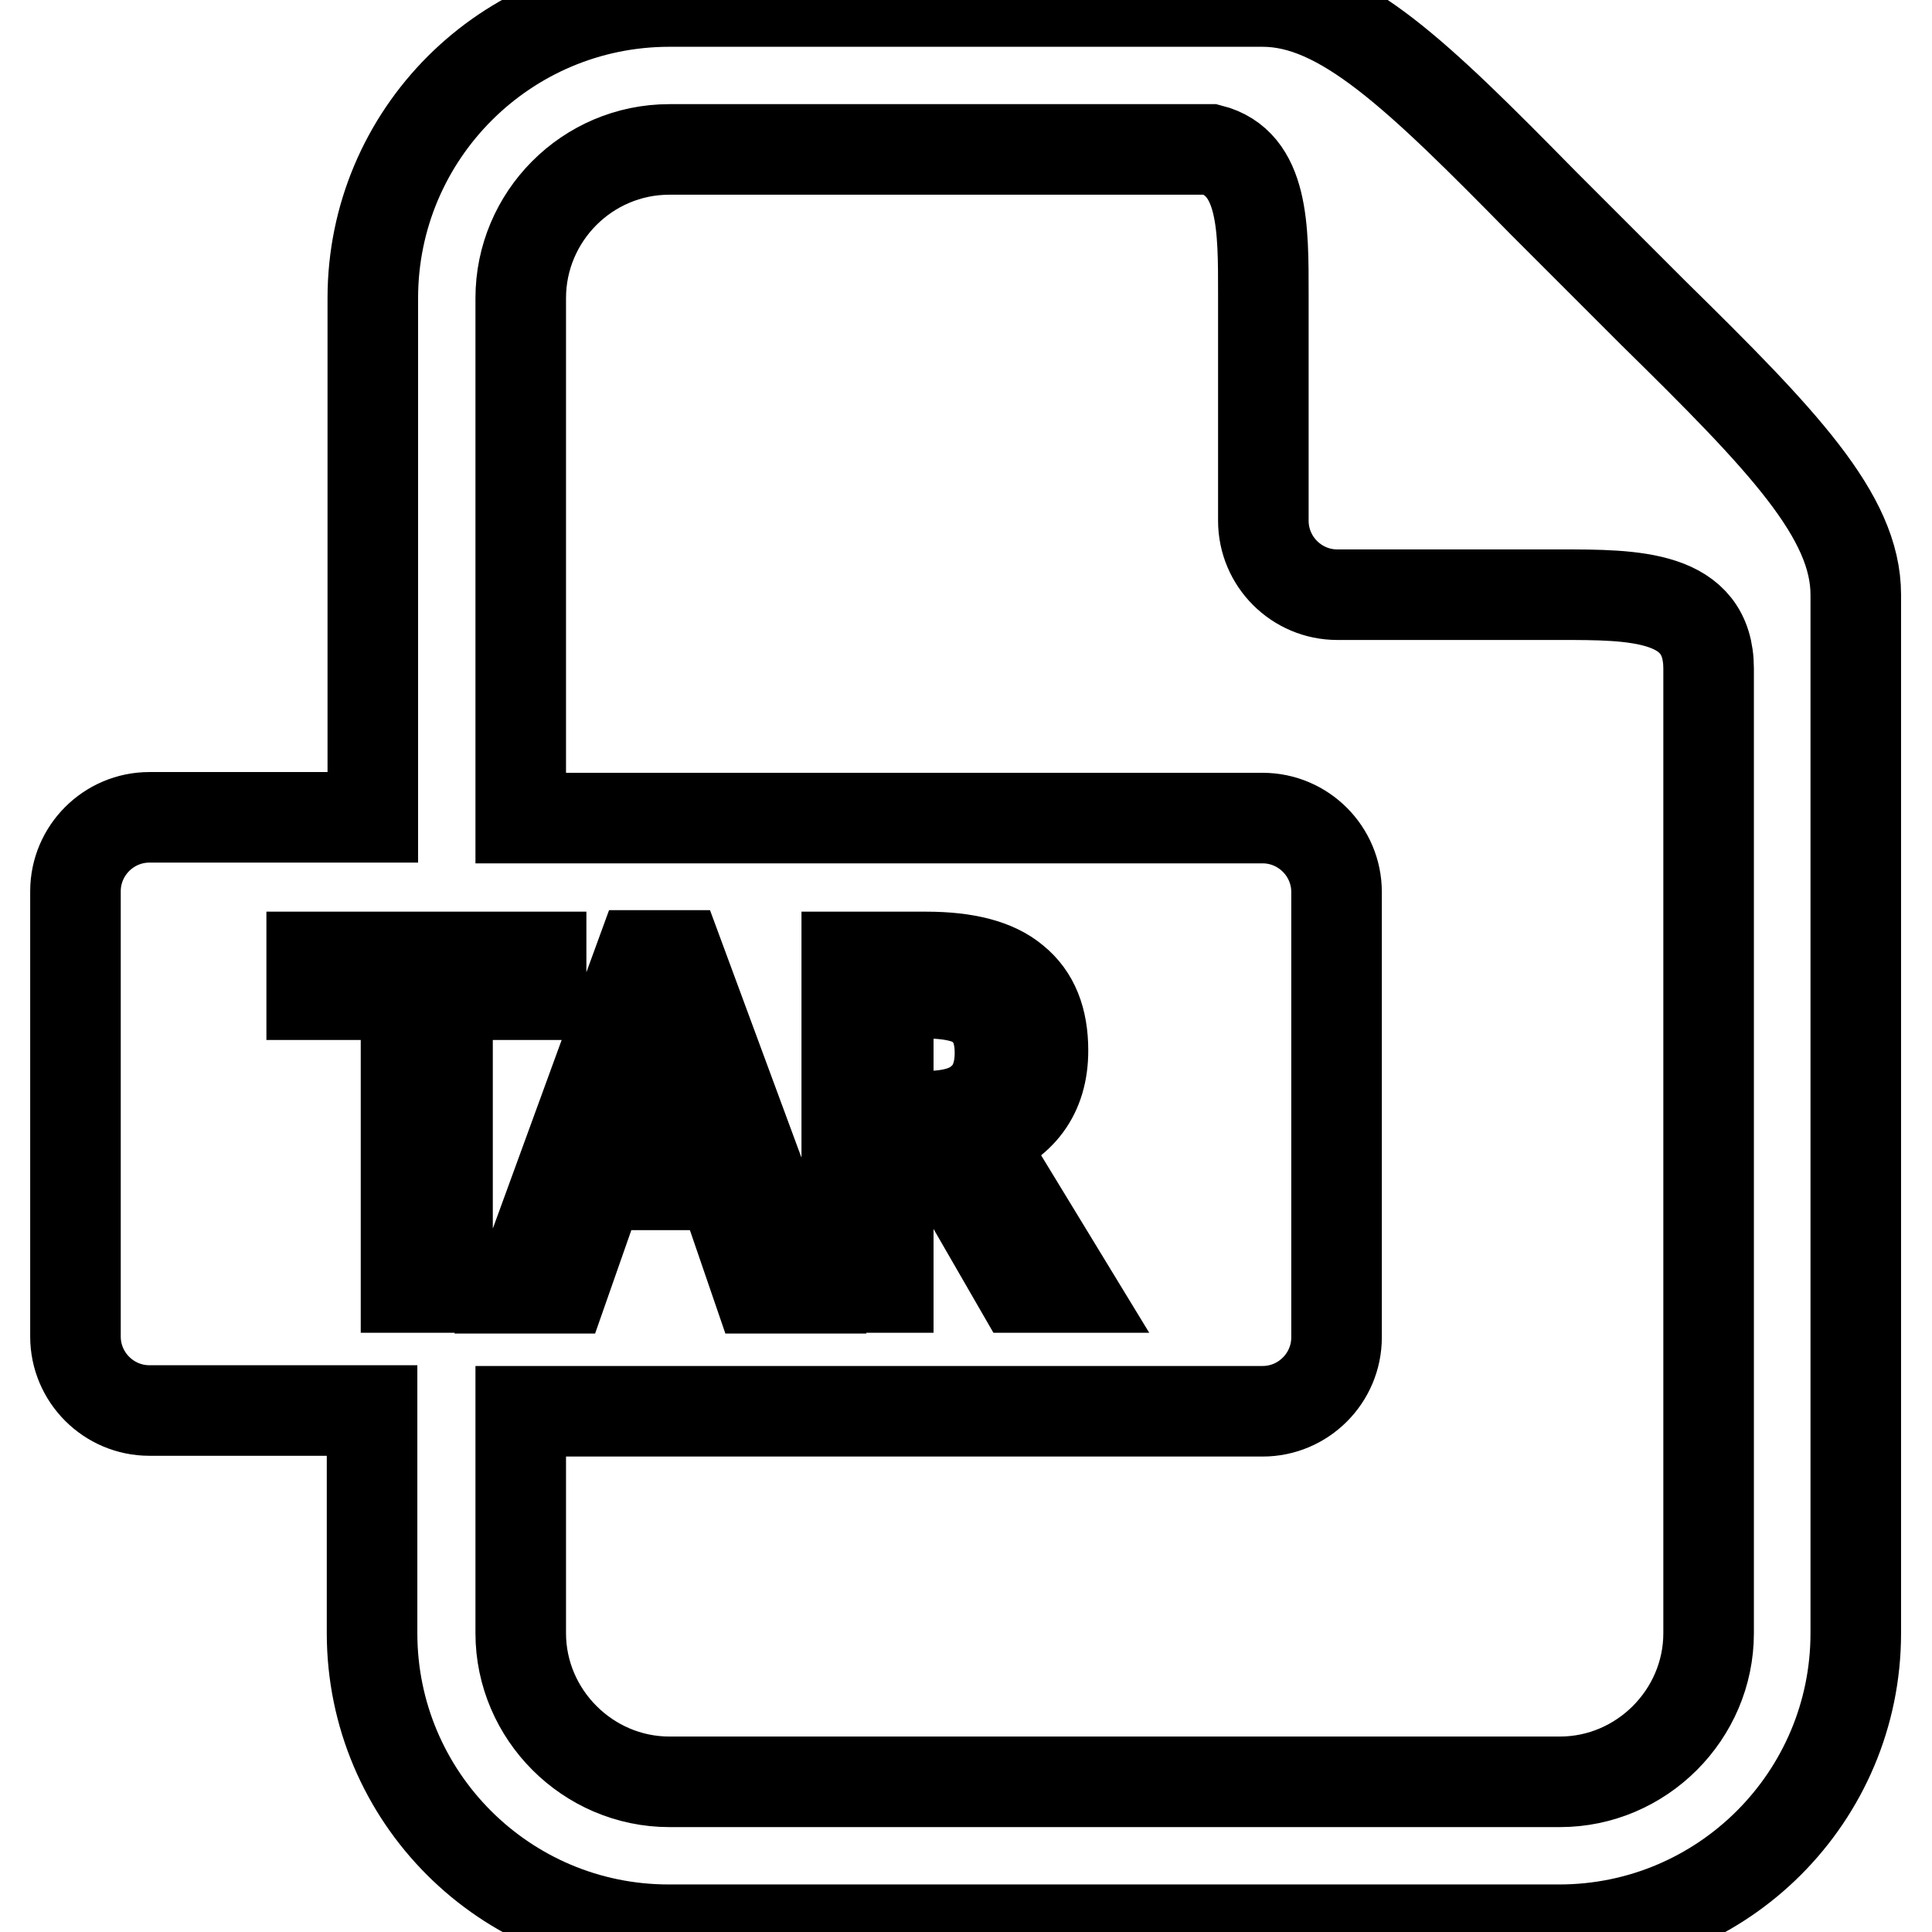
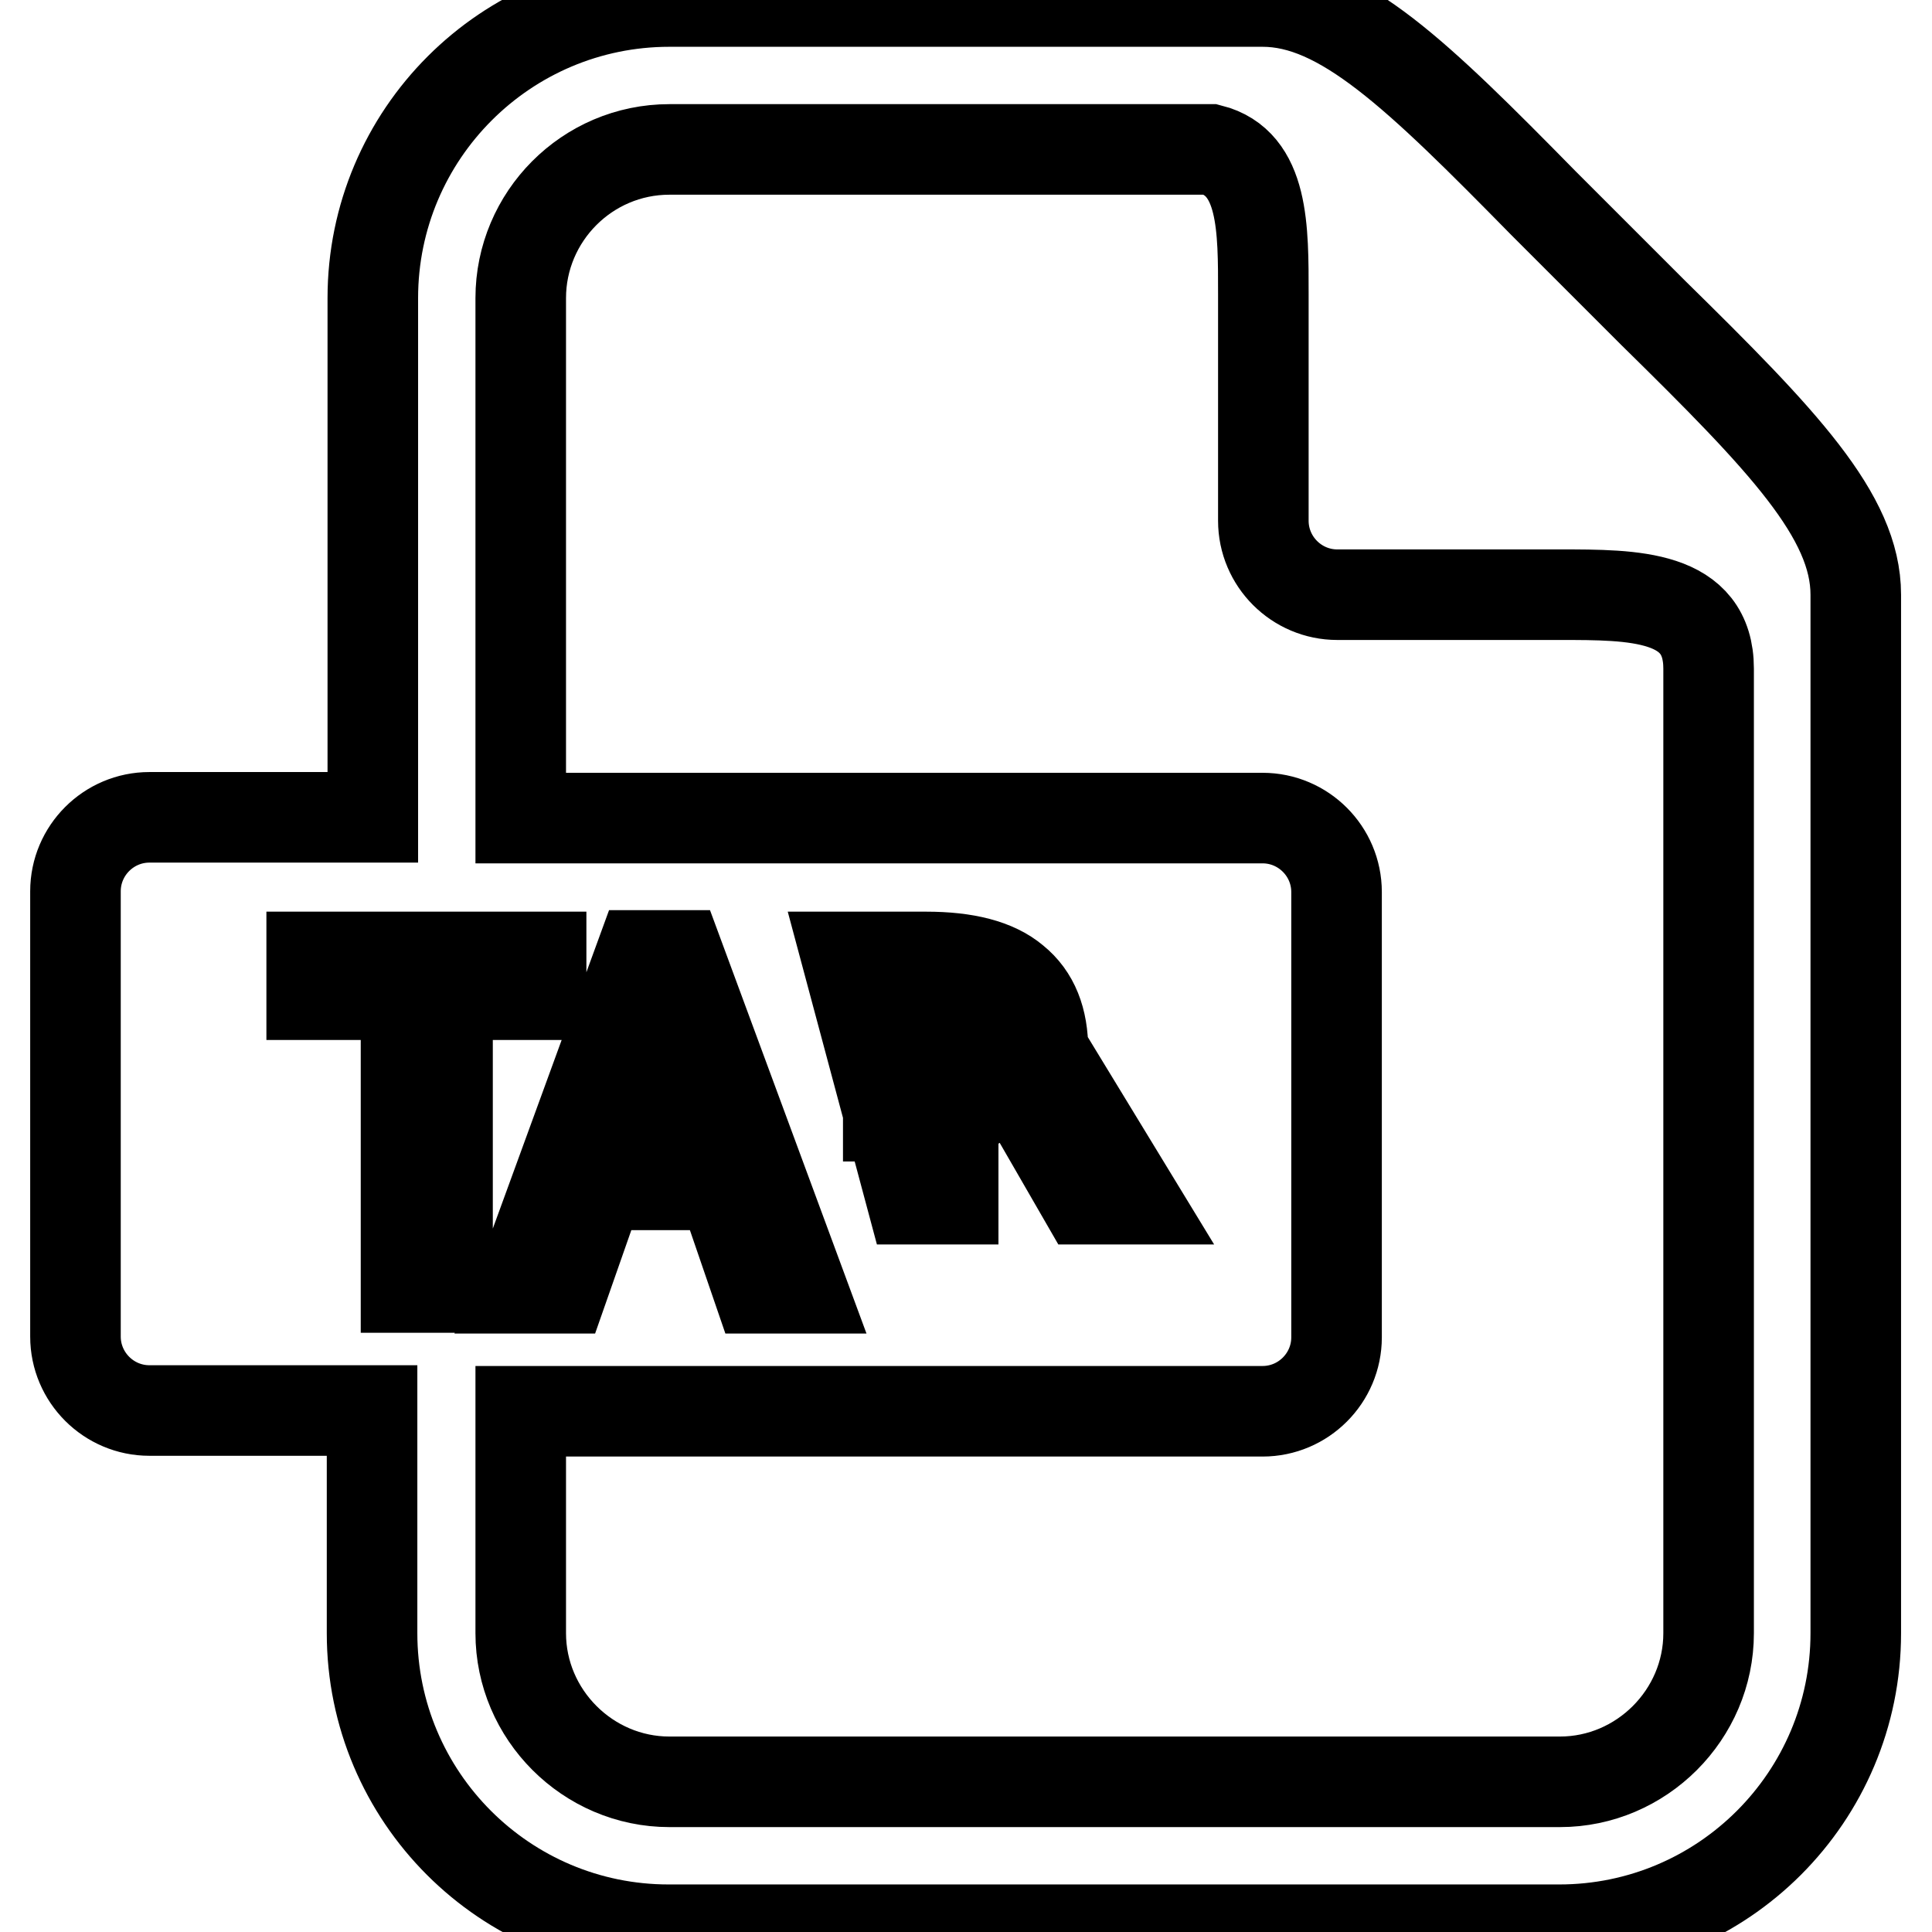
<svg xmlns="http://www.w3.org/2000/svg" version="1.1" x="0px" y="0px" viewBox="0 0 256 256" enable-background="new 0 0 256 256" xml:space="preserve">
  <g>
-     <path stroke-width="12" fill-opacity="0" stroke="#000000" d="M88.7,0.2c-21.7,0-39.3,17.6-39.3,39.3v68.8H19.8c-5.4,0-9.8,4.4-9.8,9.8v59c0,5.4,4.4,9.8,9.8,9.8h29.5 v29.5c0,21.7,17.6,39.3,39.3,39.3h118c21.7,0,39.3-17.6,39.3-39.3V78.8c0-10.4-9.7-20.5-26.8-37.3l-7.3-7.3l-7.3-7.3 C187.8,9.9,177.8,0.2,167.3,0.2H88.7L88.7,0.2z M88.7,19.8h71.7c7.1,1.8,7,10.5,7,19.2v30c0,5.4,4.4,9.8,9.8,9.8h29.5 c9.8,0,19.7,0,19.7,9.8v127.8c0,10.8-8.9,19.7-19.7,19.7h-118c-10.8,0-19.7-8.9-19.7-19.7V187h98.3c5.4,0,9.8-4.4,9.8-9.8v-59 c0-5.4-4.4-9.8-9.8-9.8H69V39.5C69,28.7,77.8,19.8,88.7,19.8z M84.9,126.6h5l16.3,44.1h-5.8L95.7,157H79.4l-4.8,13.7h-5.8 L84.9,126.6z M41.3,126.8h30.4v5H59.3v38.8h-5.5v-38.8H41.3L41.3,126.8L41.3,126.8z M112.2,126.8h10.5c5.3,0,9.2,1,11.7,3.1 c2.6,2.1,3.8,5.2,3.8,9.3c0,5.8-2.9,9.7-8.6,11.7l12,19.7h-6.5l-10.5-18.2h-6.9v18.2h-5.5L112.2,126.8L112.2,126.8z M117.7,131.6 v16.3h5c3.4,0,5.8-0.7,7.4-2.2c1.6-1.4,2.4-3.5,2.4-6.2c0-2.7-0.8-4.7-2.4-6c-1.4-1.3-4-1.9-7.7-1.9H117.7z M87.5,132.6 c-0.5,2.2-1.2,4.6-2.2,6.9l-4.3,12.7H94l-4.6-12.7C88.5,136.8,87.9,134.5,87.5,132.6z" />
+     <path stroke-width="12" fill-opacity="0" stroke="#000000" d="M88.7,0.2c-21.7,0-39.3,17.6-39.3,39.3v68.8H19.8c-5.4,0-9.8,4.4-9.8,9.8v59c0,5.4,4.4,9.8,9.8,9.8h29.5 v29.5c0,21.7,17.6,39.3,39.3,39.3h118c21.7,0,39.3-17.6,39.3-39.3V78.8c0-10.4-9.7-20.5-26.8-37.3l-7.3-7.3l-7.3-7.3 C187.8,9.9,177.8,0.2,167.3,0.2H88.7L88.7,0.2z M88.7,19.8h71.7c7.1,1.8,7,10.5,7,19.2v30c0,5.4,4.4,9.8,9.8,9.8h29.5 c9.8,0,19.7,0,19.7,9.8v127.8c0,10.8-8.9,19.7-19.7,19.7h-118c-10.8,0-19.7-8.9-19.7-19.7V187h98.3c5.4,0,9.8-4.4,9.8-9.8v-59 c0-5.4-4.4-9.8-9.8-9.8H69V39.5C69,28.7,77.8,19.8,88.7,19.8z M84.9,126.6h5l16.3,44.1h-5.8L95.7,157H79.4l-4.8,13.7h-5.8 L84.9,126.6z M41.3,126.8h30.4v5H59.3v38.8h-5.5v-38.8H41.3L41.3,126.8L41.3,126.8z M112.2,126.8h10.5c5.3,0,9.2,1,11.7,3.1 c2.6,2.1,3.8,5.2,3.8,9.3l12,19.7h-6.5l-10.5-18.2h-6.9v18.2h-5.5L112.2,126.8L112.2,126.8z M117.7,131.6 v16.3h5c3.4,0,5.8-0.7,7.4-2.2c1.6-1.4,2.4-3.5,2.4-6.2c0-2.7-0.8-4.7-2.4-6c-1.4-1.3-4-1.9-7.7-1.9H117.7z M87.5,132.6 c-0.5,2.2-1.2,4.6-2.2,6.9l-4.3,12.7H94l-4.6-12.7C88.5,136.8,87.9,134.5,87.5,132.6z" />
  </g>
</svg>